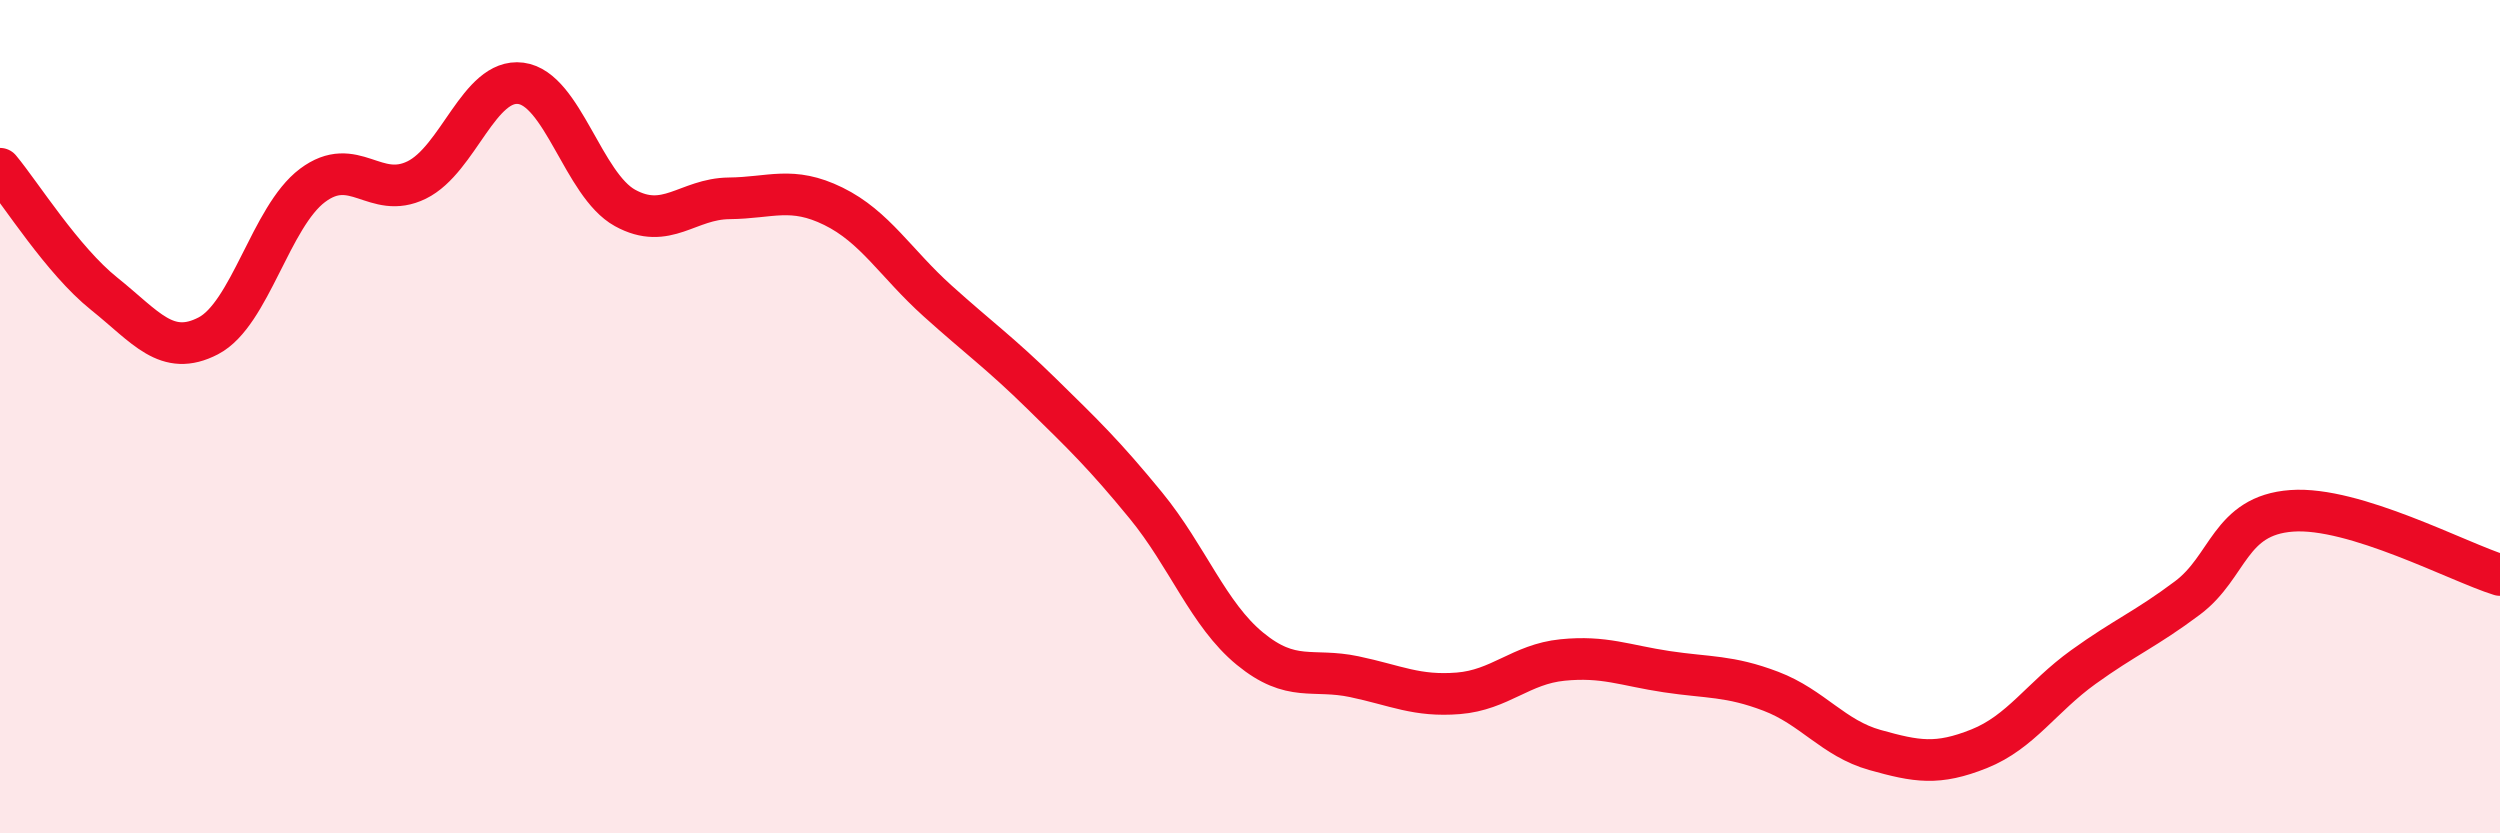
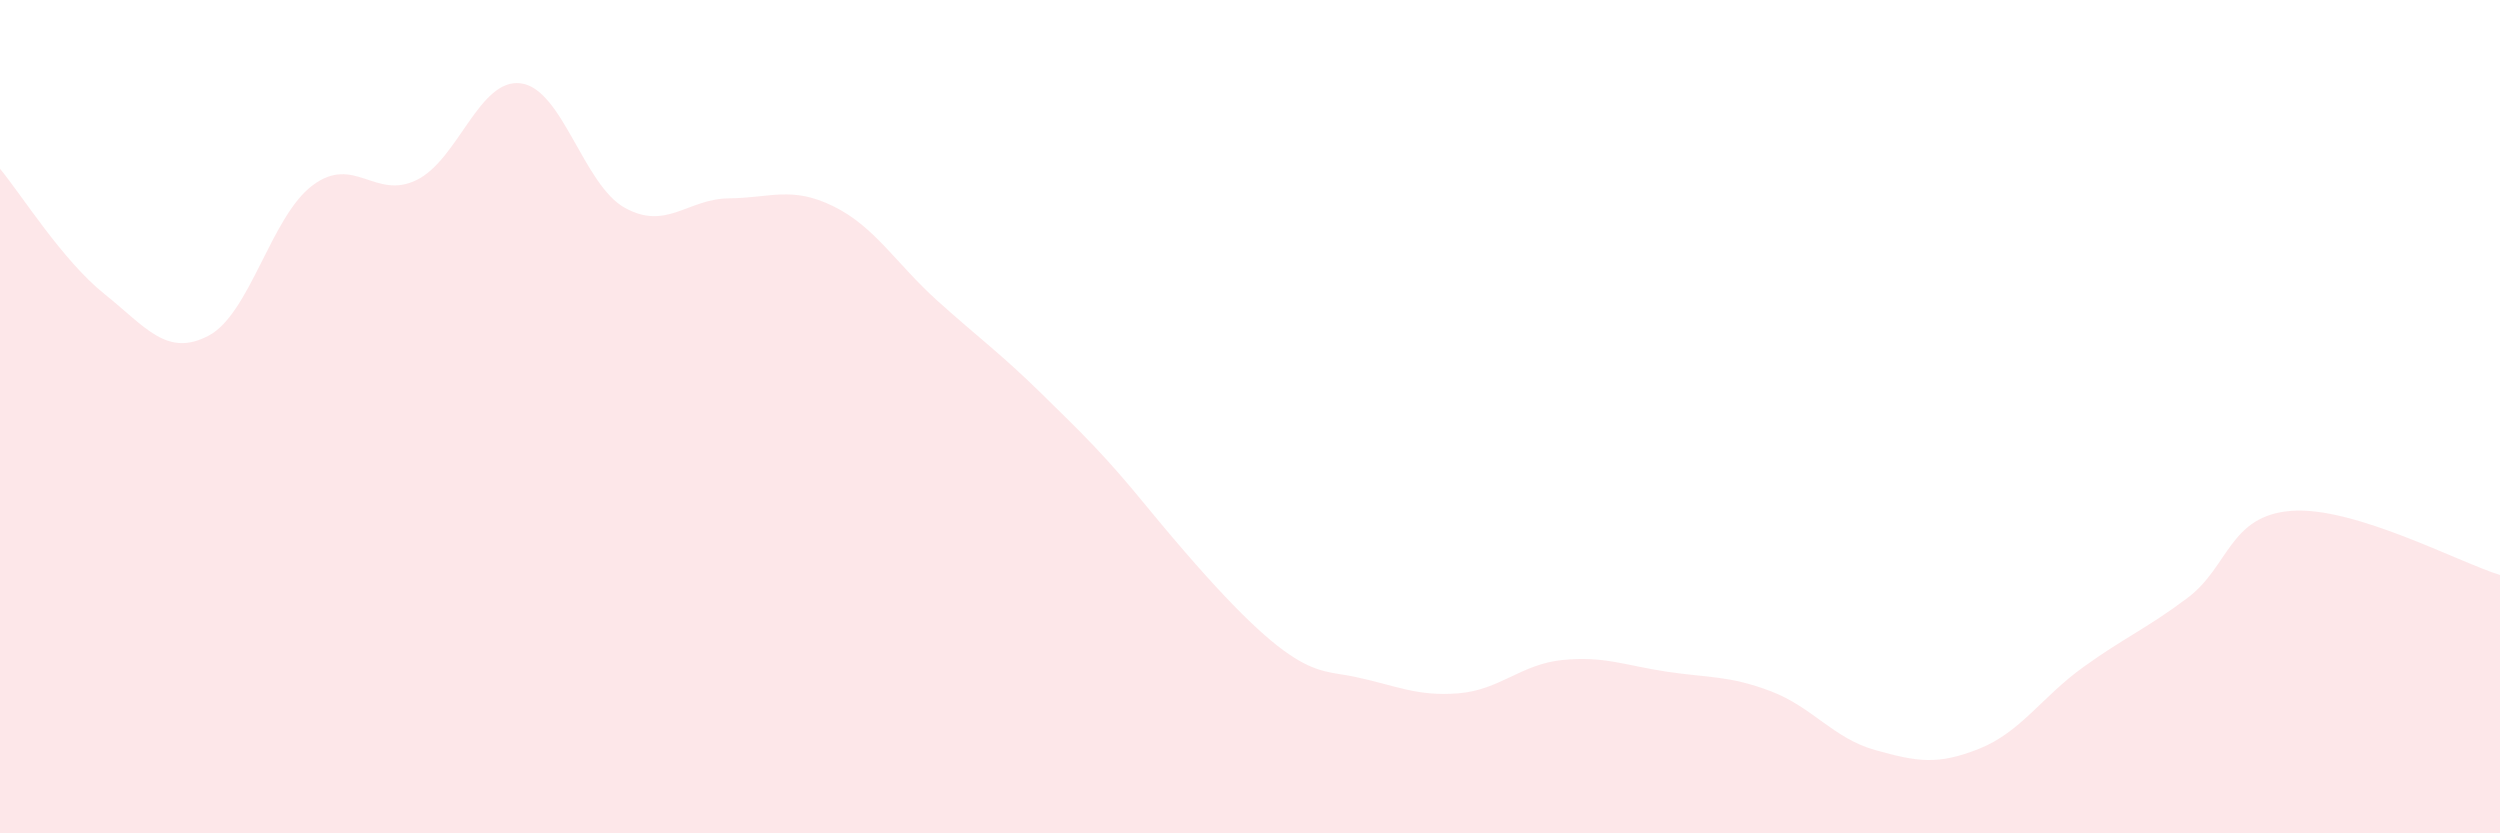
<svg xmlns="http://www.w3.org/2000/svg" width="60" height="20" viewBox="0 0 60 20">
-   <path d="M 0,4.05 C 0.5,4.65 1.5,6.25 2.5,7.05 C 3.5,7.85 4,8.58 5,8.06 C 6,7.54 6.5,5.2 7.5,4.45 C 8.5,3.7 9,4.81 10,4.32 C 11,3.83 11.5,1.87 12.5,2 C 13.5,2.13 14,4.44 15,4.99 C 16,5.54 16.5,4.77 17.5,4.76 C 18.5,4.75 19,4.46 20,4.95 C 21,5.44 21.5,6.32 22.5,7.22 C 23.5,8.12 24,8.47 25,9.45 C 26,10.43 26.5,10.91 27.5,12.13 C 28.5,13.35 29,14.75 30,15.57 C 31,16.39 31.5,16.03 32.5,16.24 C 33.5,16.45 34,16.72 35,16.64 C 36,16.56 36.5,15.94 37.5,15.84 C 38.5,15.74 39,15.97 40,16.12 C 41,16.27 41.5,16.21 42.5,16.59 C 43.5,16.97 44,17.72 45,18 C 46,18.28 46.5,18.37 47.5,17.97 C 48.5,17.57 49,16.73 50,16.01 C 51,15.29 51.5,15.1 52.5,14.35 C 53.5,13.6 53.5,12.37 55,12.26 C 56.5,12.15 59,13.49 60,13.8L60 20L0 20Z" fill="#EB0A25" opacity="0.1" stroke-linecap="round" stroke-linejoin="round" />
-   <path d="M 0,4.05 C 0.5,4.65 1.5,6.25 2.5,7.05 C 3.5,7.85 4,8.58 5,8.06 C 6,7.54 6.5,5.2 7.5,4.45 C 8.5,3.7 9,4.81 10,4.32 C 11,3.83 11.5,1.87 12.5,2 C 13.5,2.13 14,4.44 15,4.99 C 16,5.54 16.5,4.77 17.5,4.76 C 18.5,4.75 19,4.46 20,4.95 C 21,5.44 21.5,6.32 22.5,7.22 C 23.5,8.12 24,8.47 25,9.45 C 26,10.43 26.5,10.91 27.5,12.13 C 28.5,13.35 29,14.75 30,15.57 C 31,16.39 31.5,16.03 32.5,16.24 C 33.5,16.45 34,16.72 35,16.64 C 36,16.56 36.5,15.94 37.5,15.84 C 38.5,15.74 39,15.97 40,16.12 C 41,16.27 41.5,16.21 42.5,16.59 C 43.5,16.97 44,17.72 45,18 C 46,18.28 46.5,18.37 47.5,17.97 C 48.5,17.57 49,16.73 50,16.01 C 51,15.29 51.5,15.1 52.5,14.35 C 53.5,13.6 53.5,12.37 55,12.26 C 56.5,12.15 59,13.49 60,13.8" stroke="#EB0A25" stroke-width="1" fill="none" stroke-linecap="round" stroke-linejoin="round" />
+   <path d="M 0,4.05 C 0.5,4.65 1.5,6.25 2.5,7.05 C 3.5,7.85 4,8.58 5,8.06 C 6,7.54 6.5,5.2 7.5,4.45 C 8.5,3.7 9,4.81 10,4.32 C 11,3.83 11.5,1.87 12.5,2 C 13.5,2.13 14,4.44 15,4.99 C 16,5.54 16.5,4.77 17.5,4.76 C 18.5,4.75 19,4.46 20,4.95 C 21,5.44 21.5,6.32 22.5,7.22 C 23.5,8.12 24,8.47 25,9.45 C 26,10.43 26.5,10.91 27.5,12.13 C 31,16.39 31.5,16.03 32.5,16.24 C 33.5,16.45 34,16.72 35,16.64 C 36,16.56 36.5,15.94 37.5,15.84 C 38.5,15.74 39,15.97 40,16.12 C 41,16.27 41.5,16.21 42.5,16.59 C 43.5,16.97 44,17.72 45,18 C 46,18.28 46.5,18.37 47.5,17.97 C 48.5,17.57 49,16.73 50,16.01 C 51,15.29 51.5,15.1 52.5,14.35 C 53.5,13.6 53.5,12.37 55,12.26 C 56.5,12.15 59,13.49 60,13.8L60 20L0 20Z" fill="#EB0A25" opacity="0.1" stroke-linecap="round" stroke-linejoin="round" />
</svg>